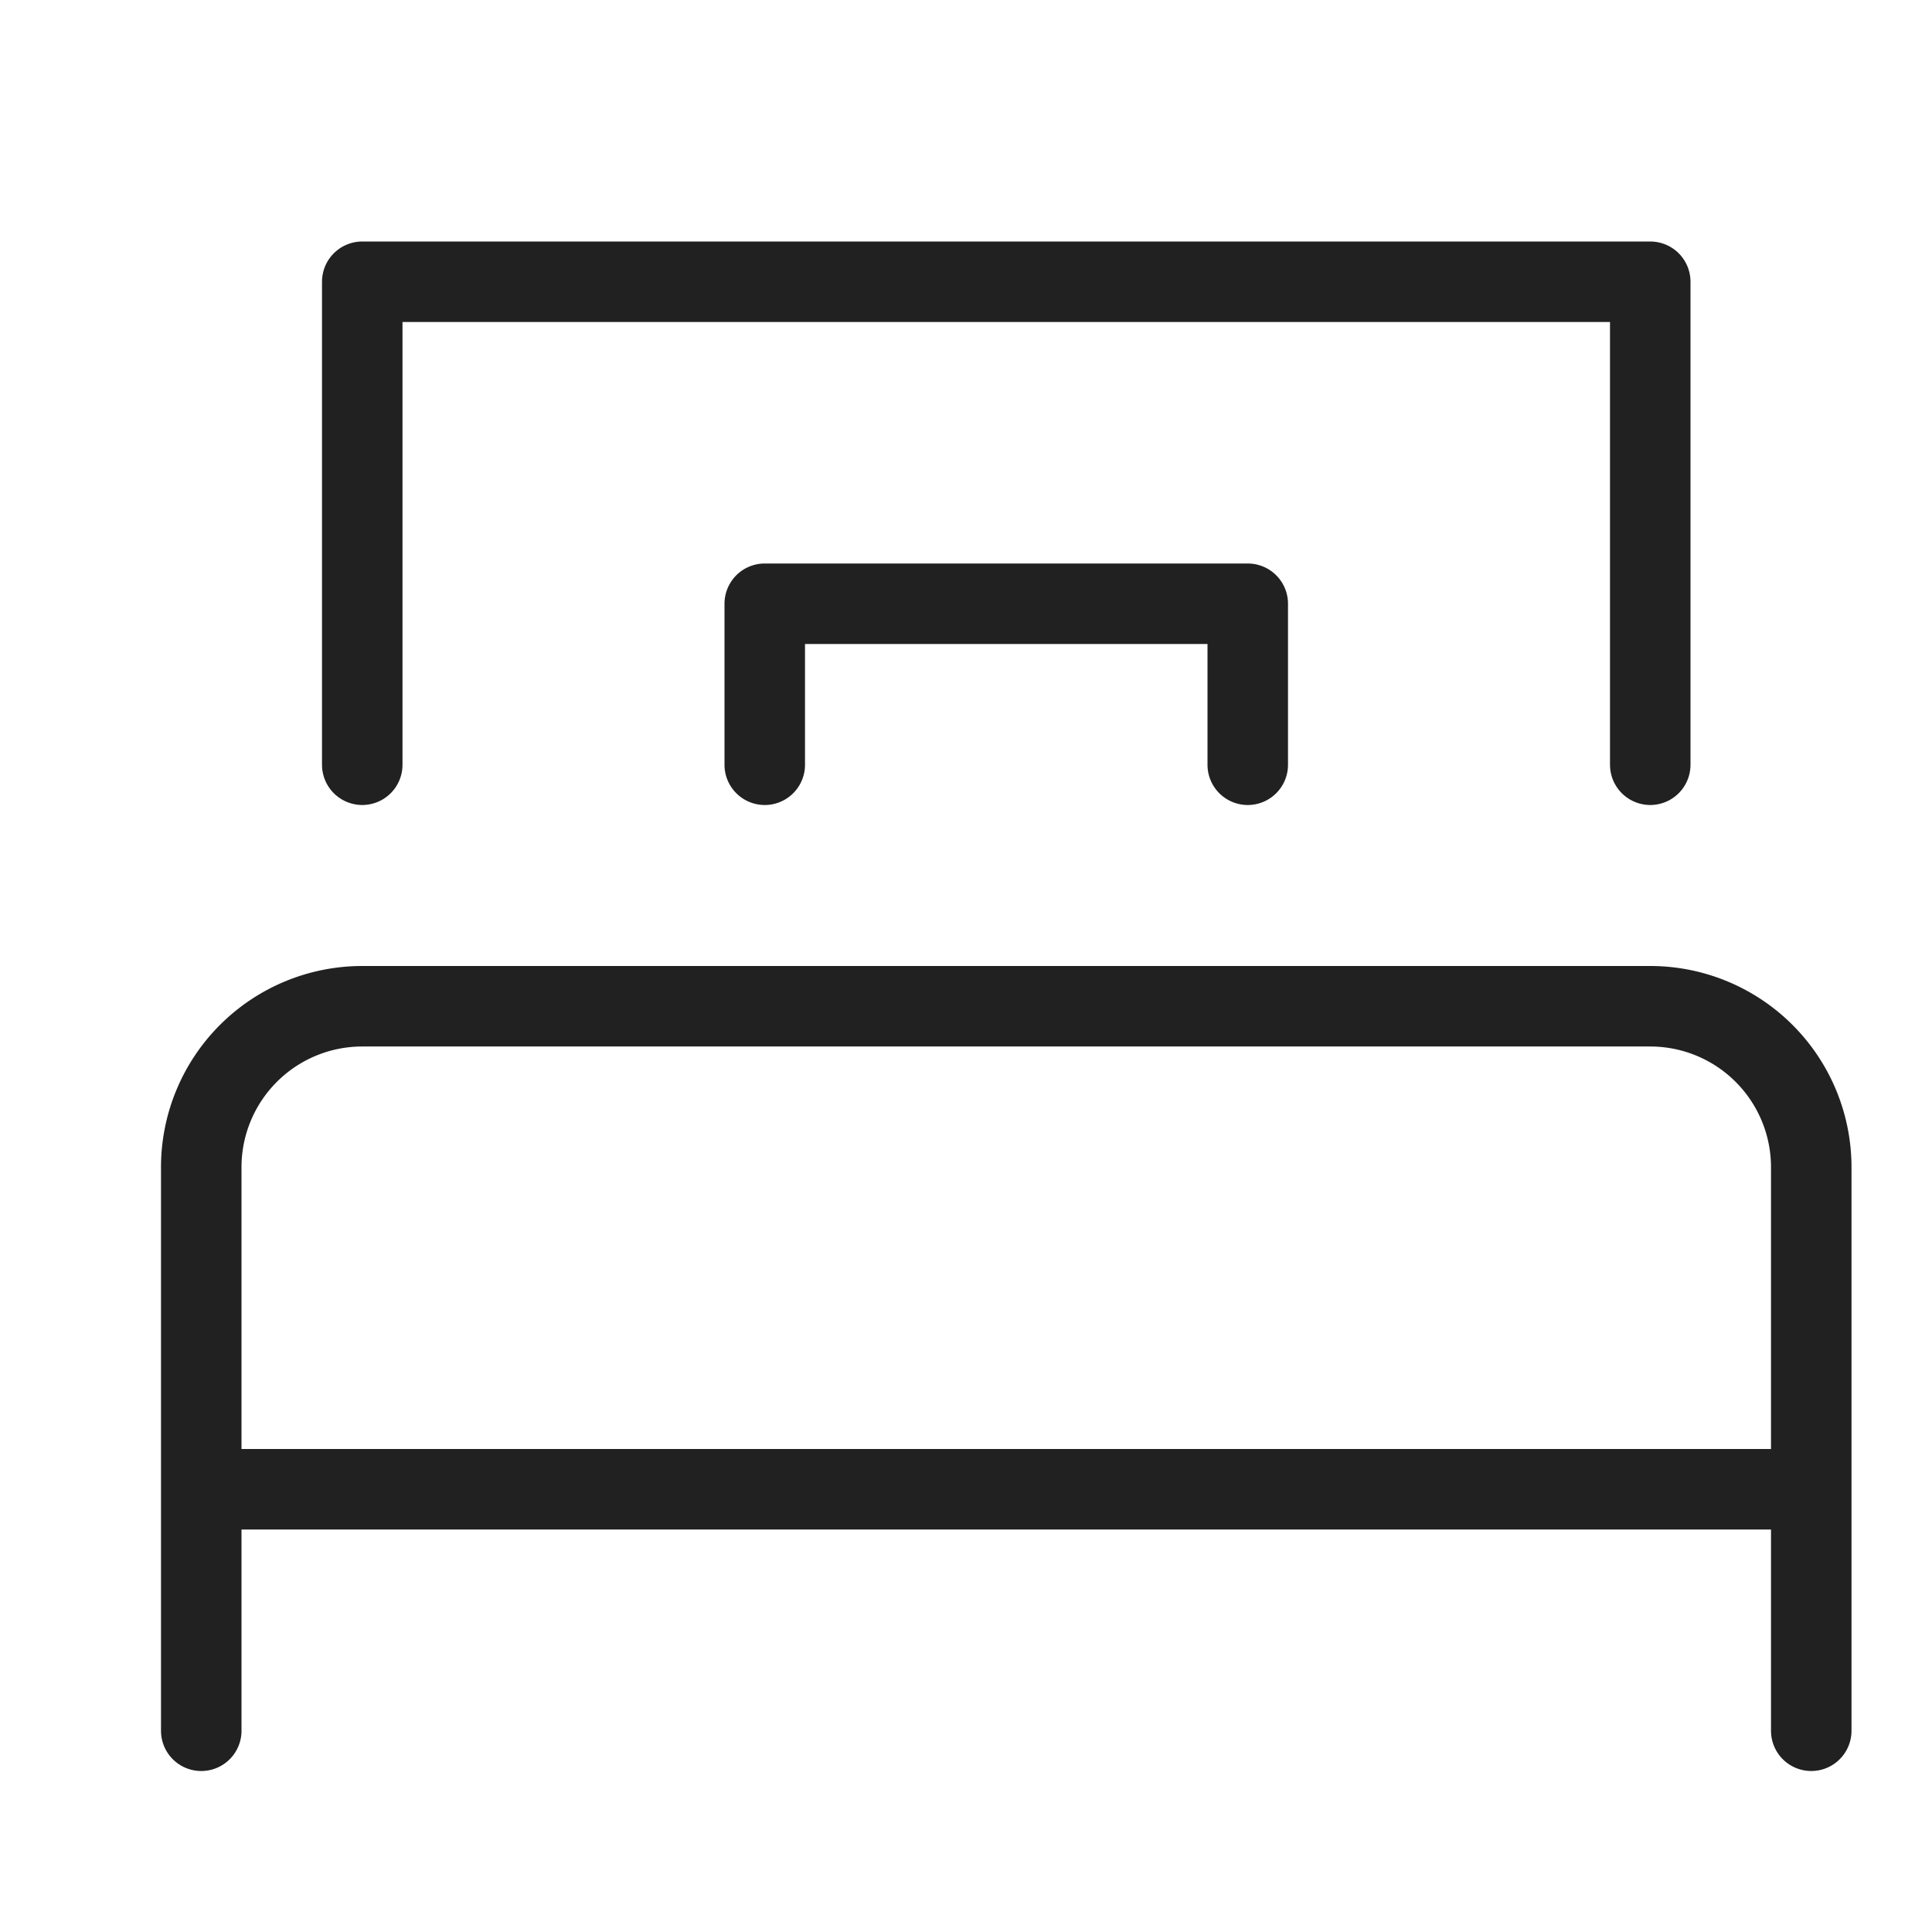
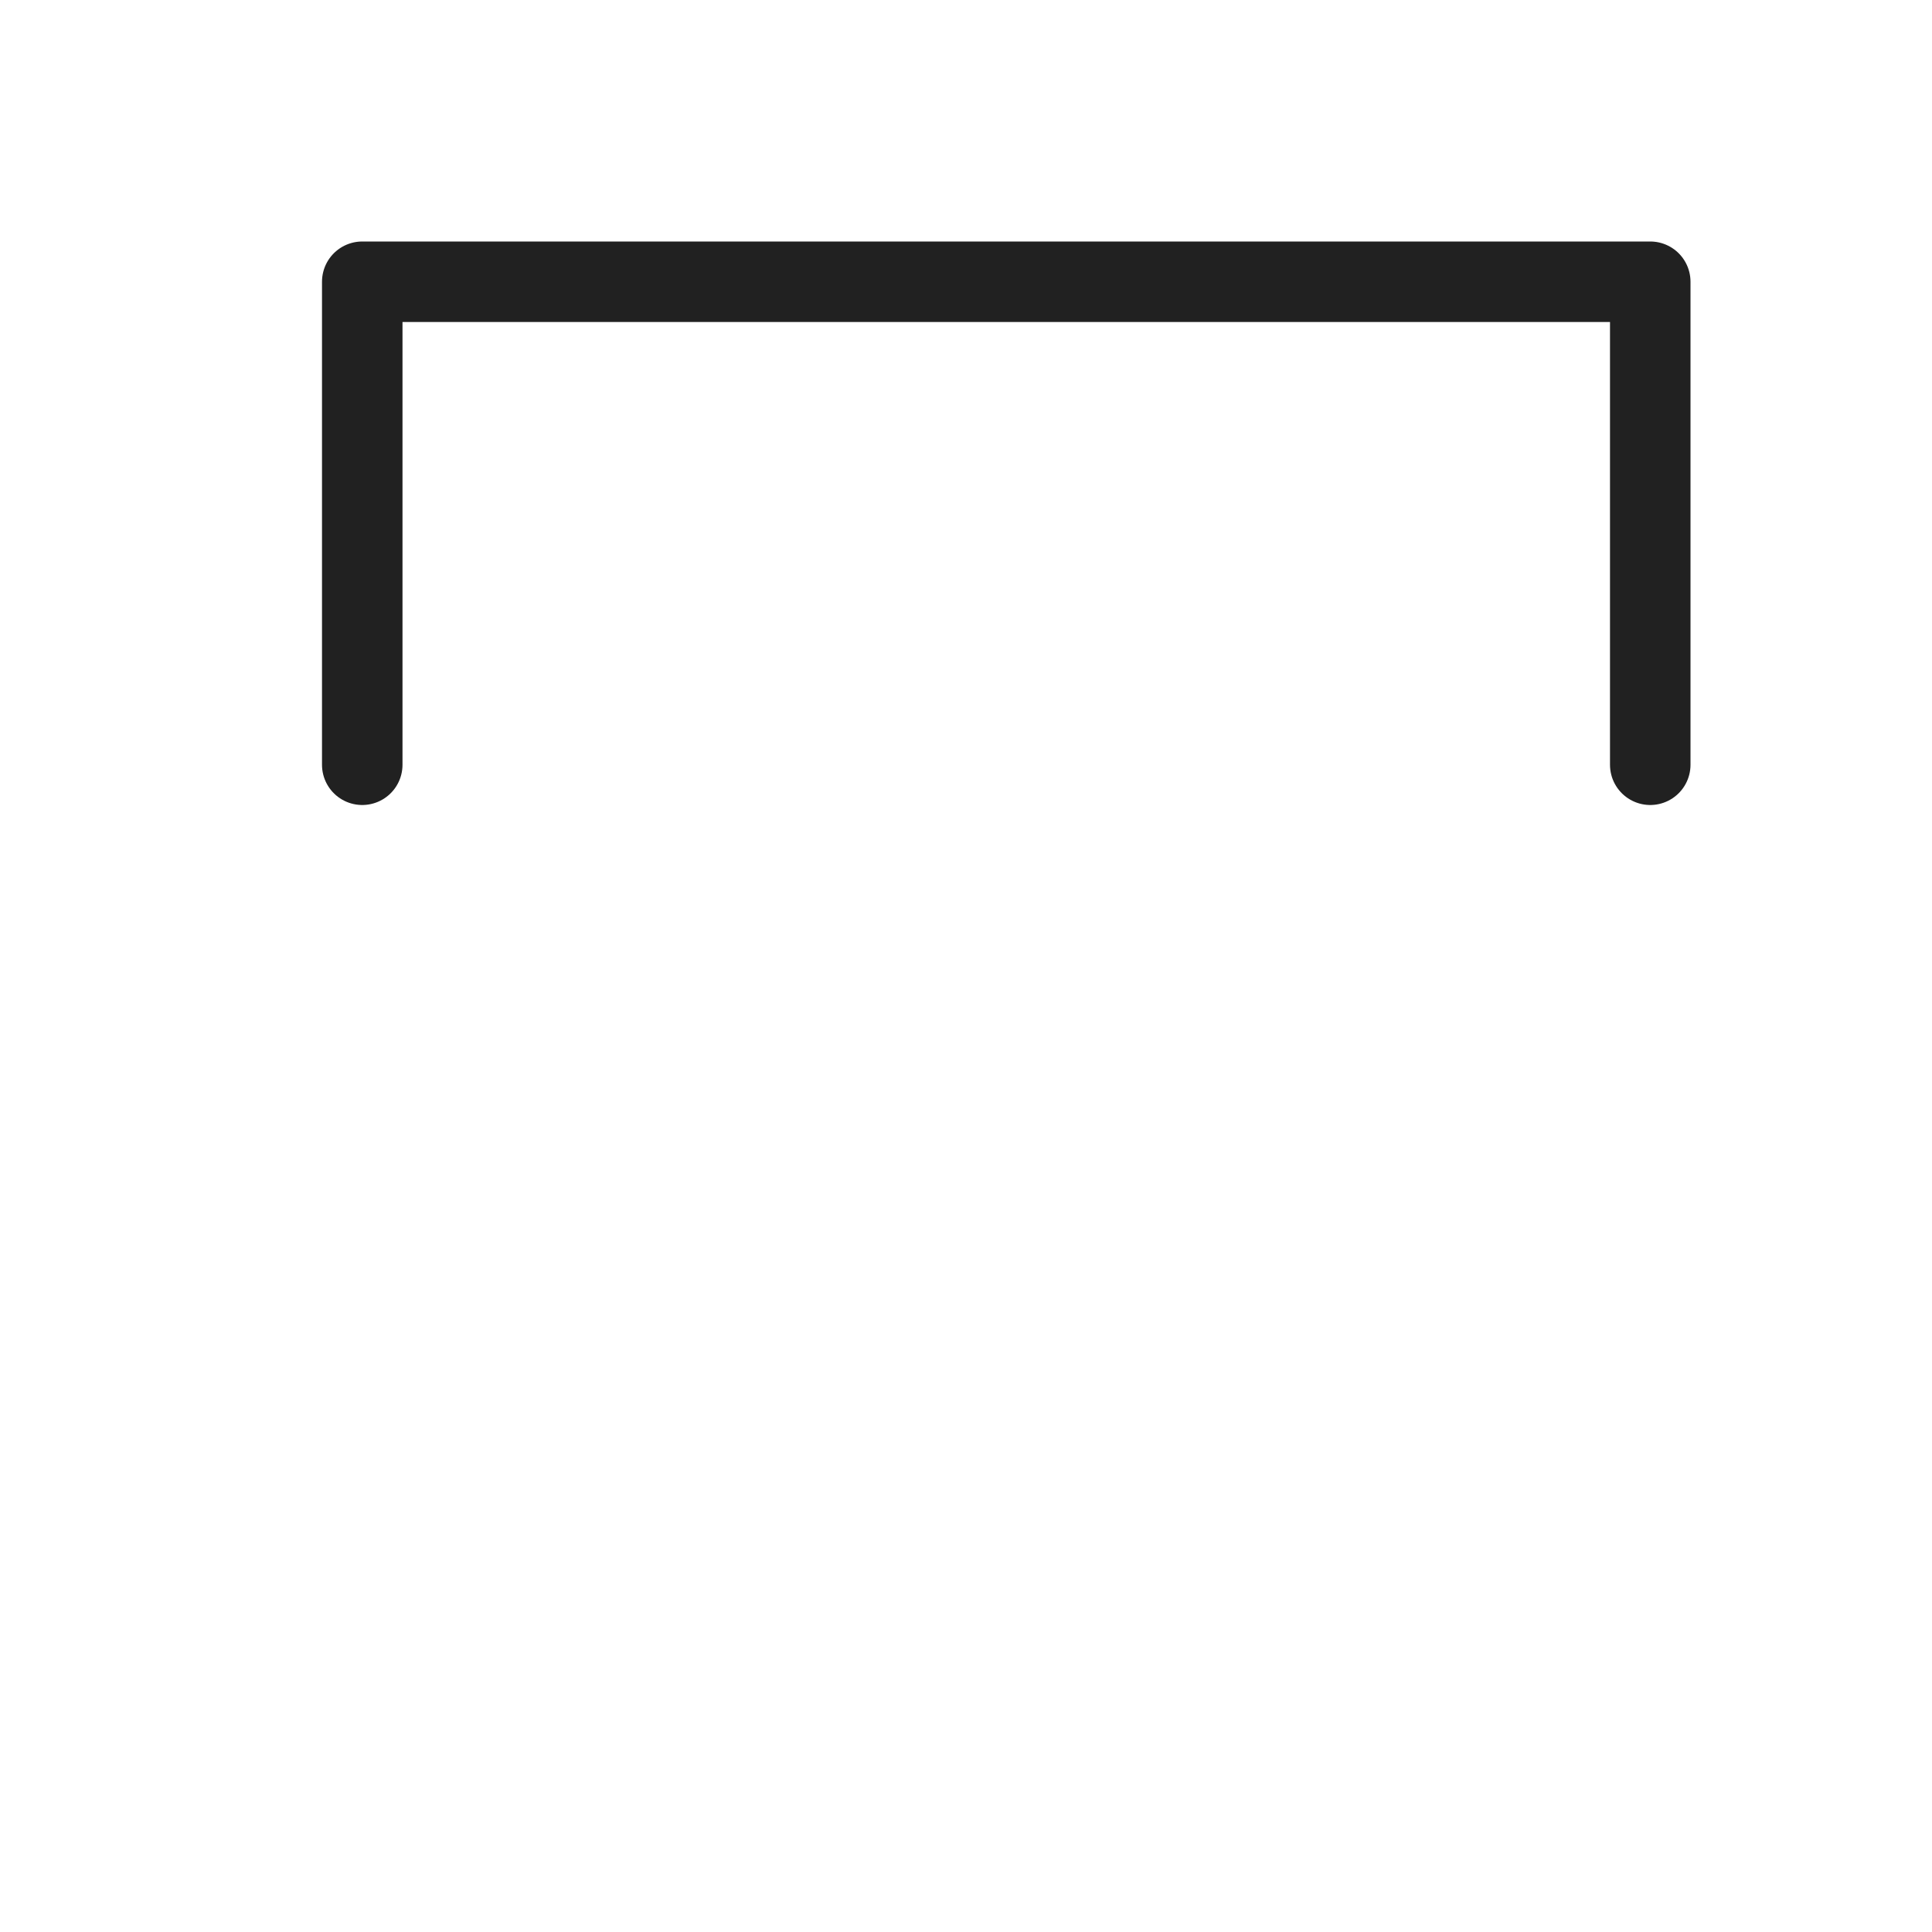
<svg xmlns="http://www.w3.org/2000/svg" width="24" height="24" fill="none">
  <path d="M20.5 9.5v-6h-16v6" stroke="#212121" stroke-linecap="round" stroke-linejoin="round" />
-   <path d="M9.5 9.5v-2h6v2m7 12v-7a2 2 0 00-2-2h-16a2 2 0 00-2 2v7m0-3h20" stroke="#212121" stroke-linecap="round" stroke-linejoin="round" />
</svg>